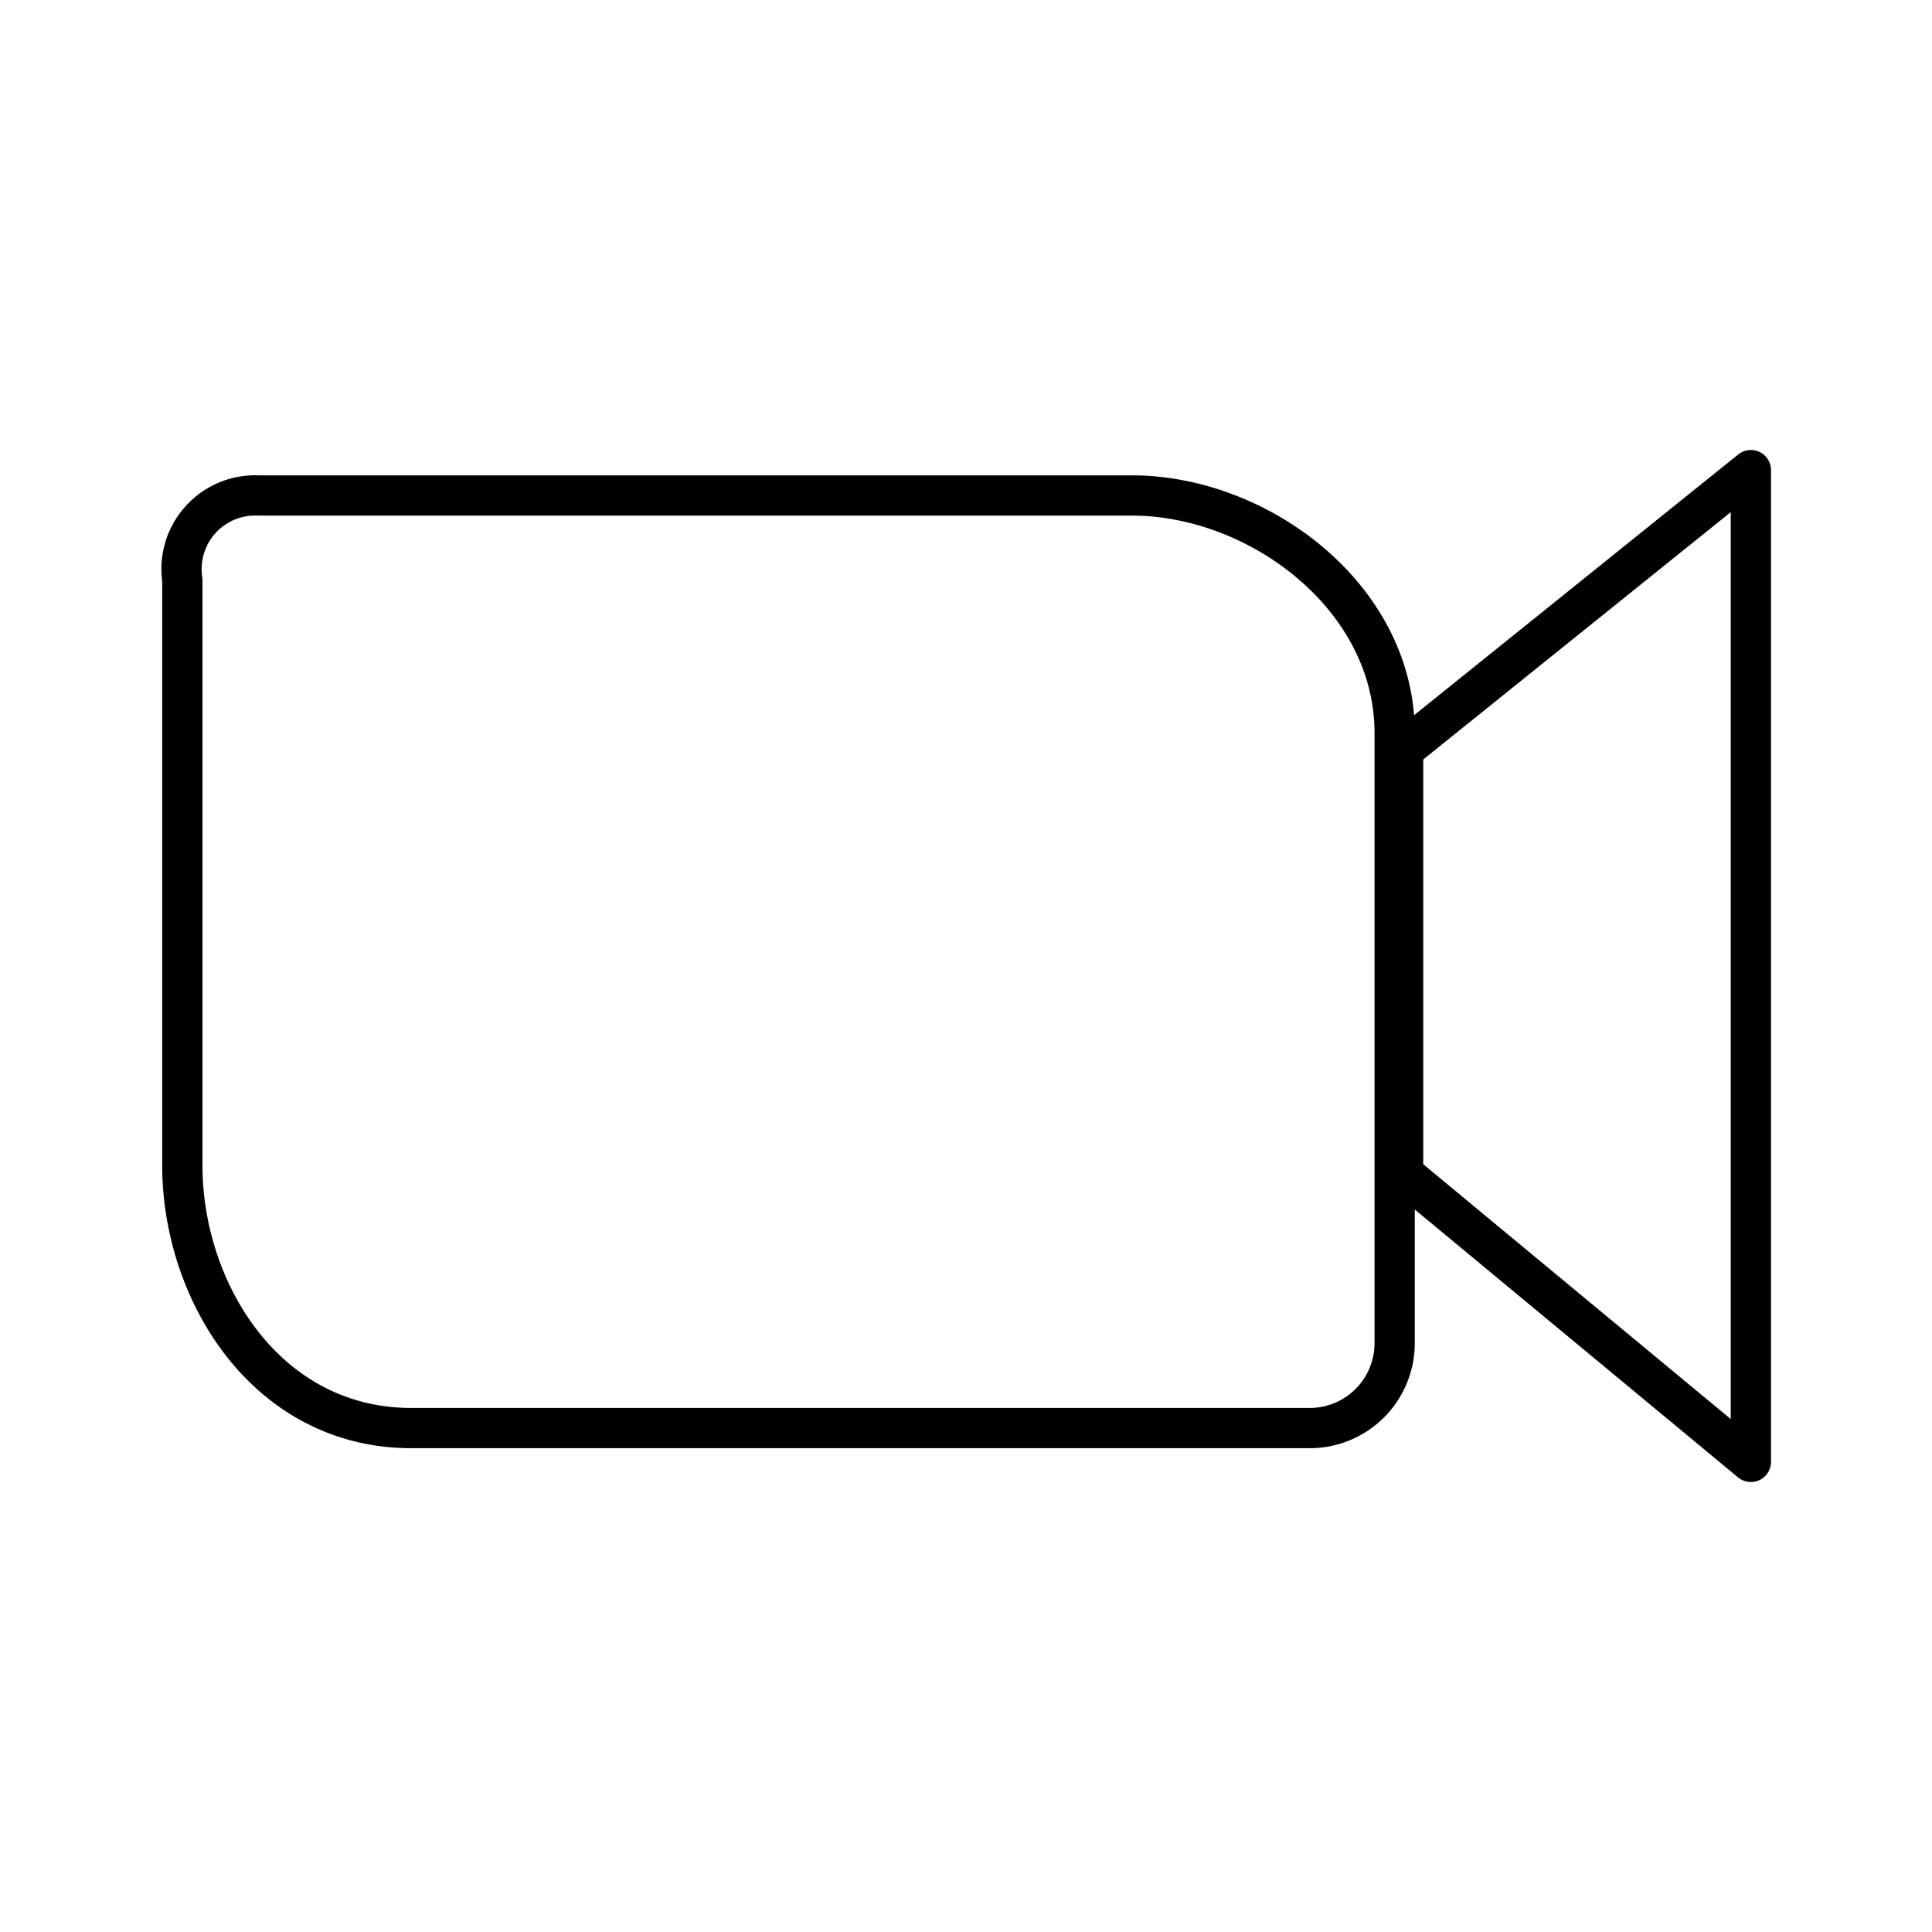
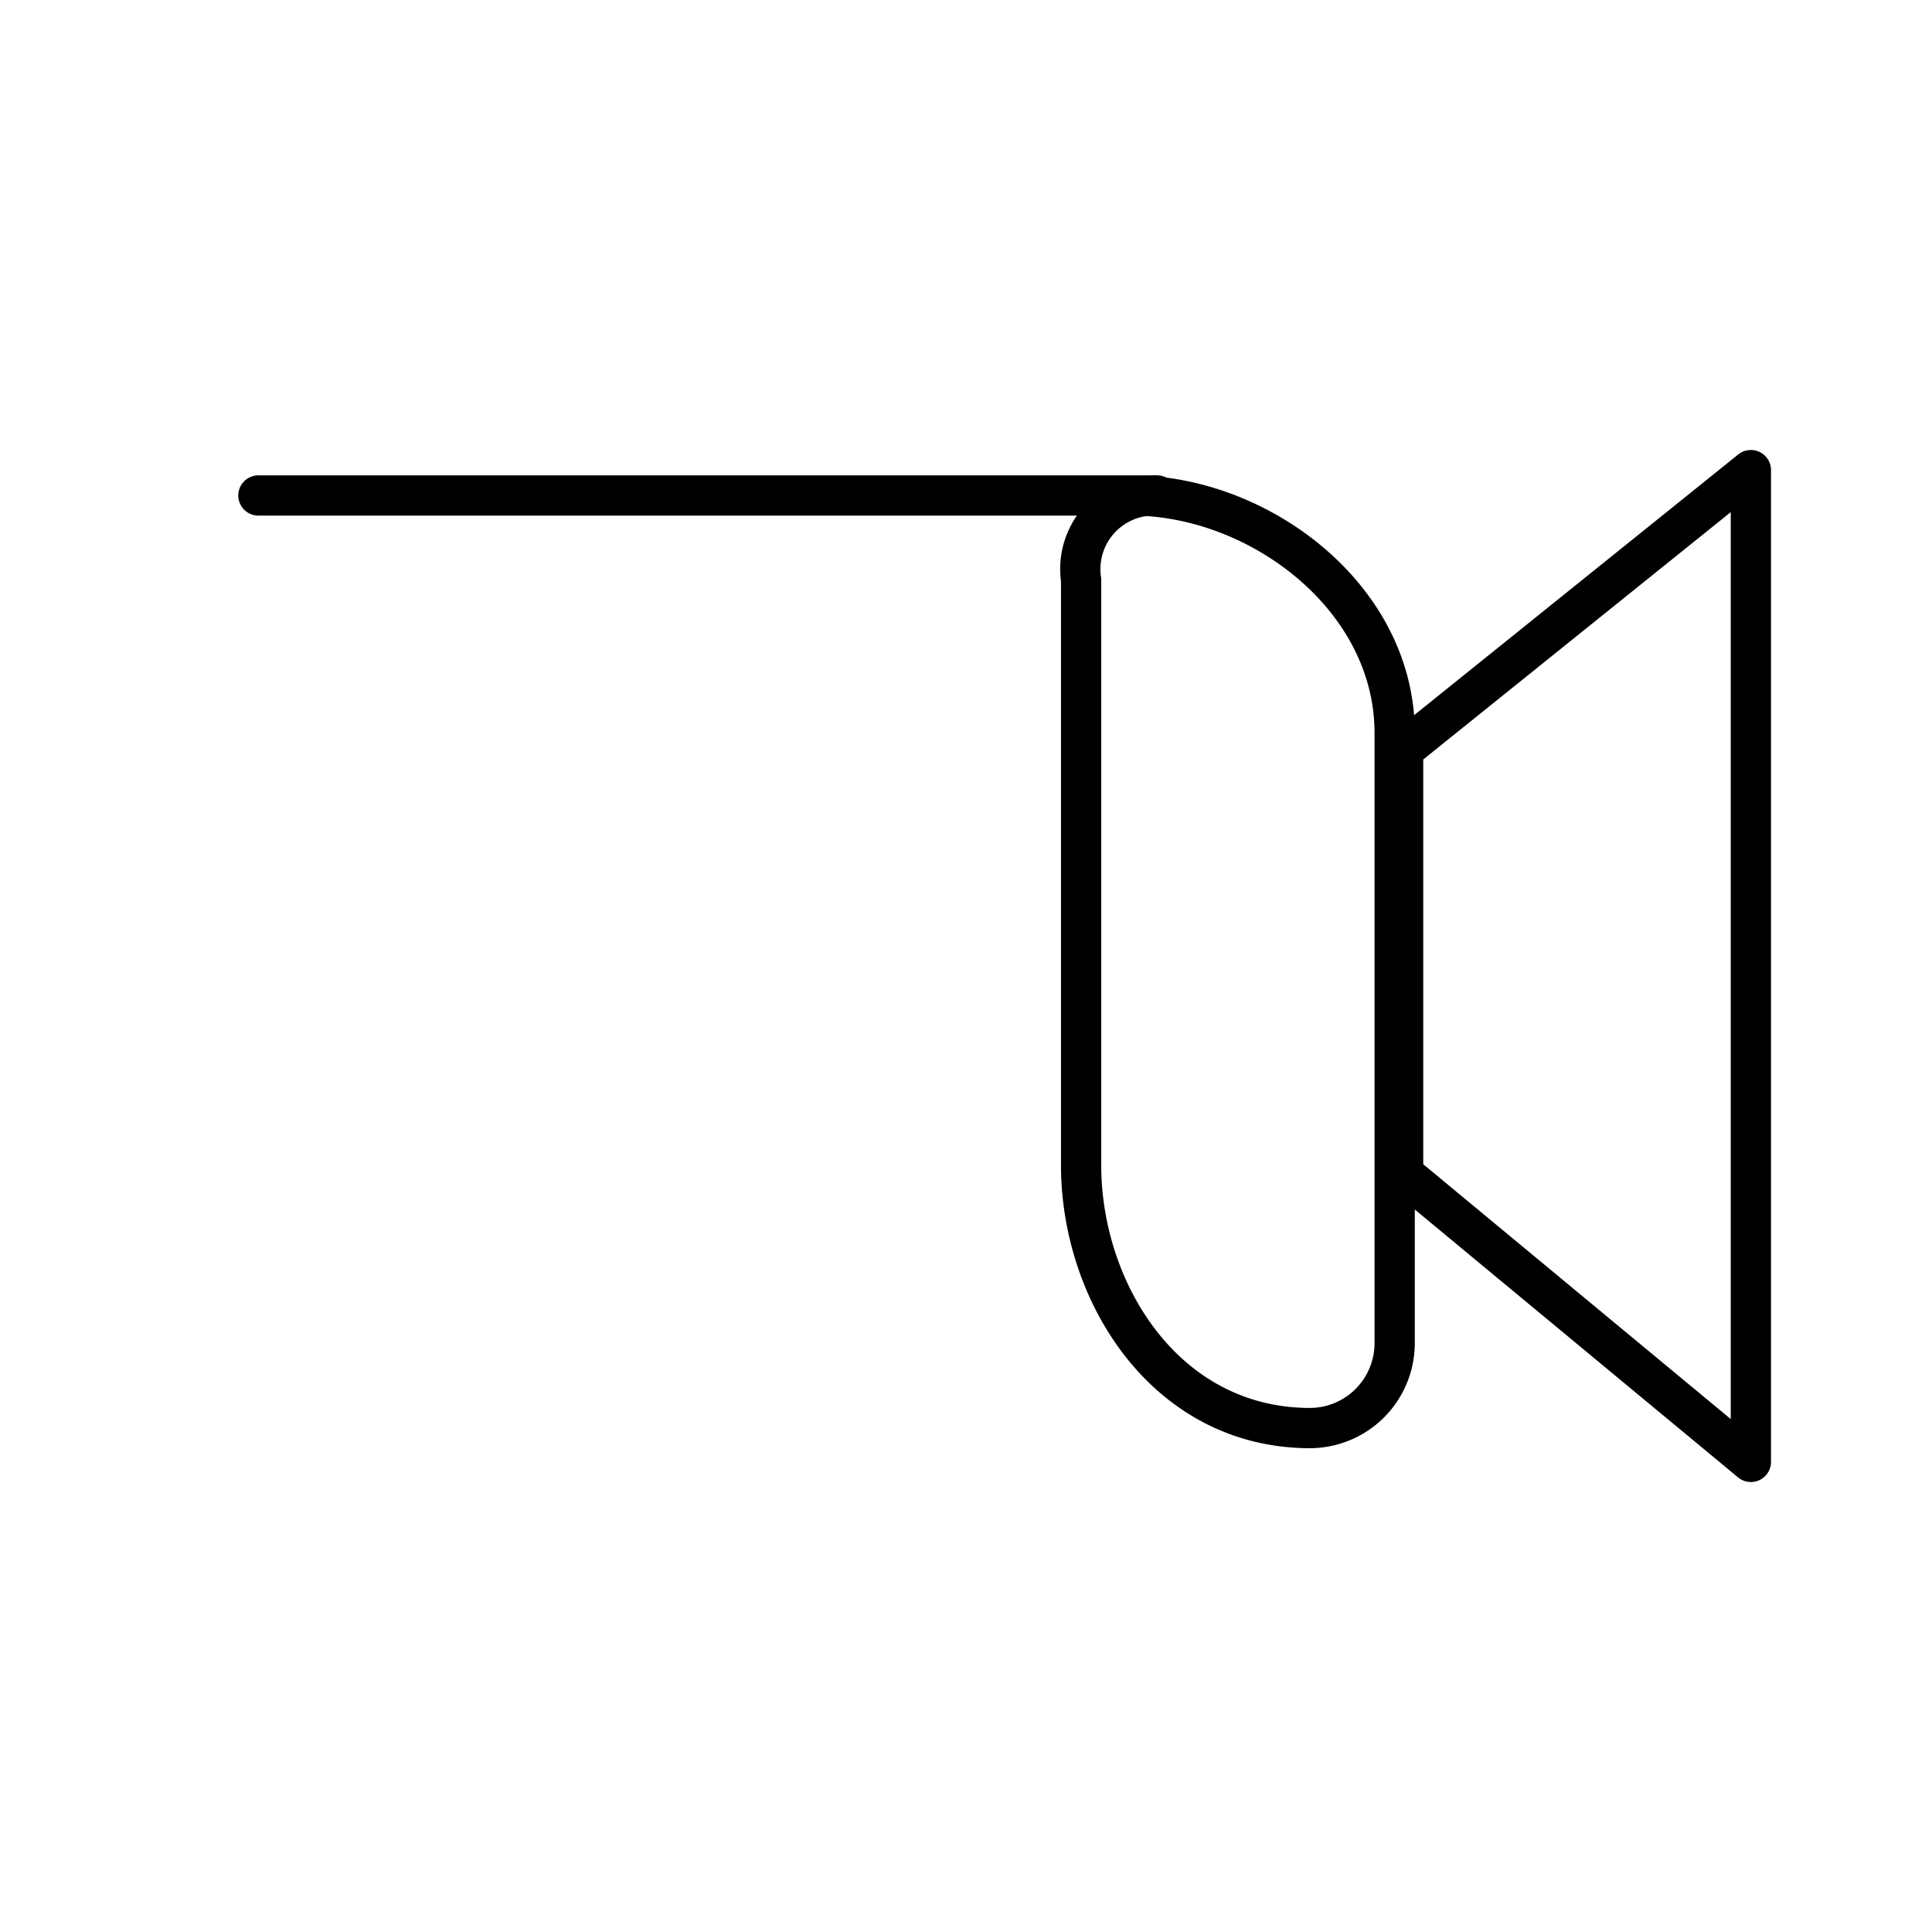
<svg xmlns="http://www.w3.org/2000/svg" width="800" height="800" viewBox="0 0 48 48">
-   <path fill="none" stroke="currentColor" stroke-linejoin="round" d="M34.86 18.63v10.53l8.64 7.16V11.68ZM6.42 12.31h21.7c3.16 0 6.53 2.53 6.53 5.9v15.16a2.11 2.11 0 0 1-2.1 2.11H10.22c-3.59 0-5.69-3.37-5.69-6.53V14.41a1.83 1.83 0 0 1 1.89-2.1Z" />
+   <path fill="none" stroke="currentColor" stroke-linejoin="round" d="M34.86 18.63v10.53l8.64 7.16V11.68ZM6.42 12.31h21.7c3.16 0 6.53 2.53 6.53 5.9v15.16a2.11 2.11 0 0 1-2.1 2.11c-3.59 0-5.69-3.37-5.69-6.53V14.41a1.83 1.83 0 0 1 1.89-2.1Z" />
</svg>